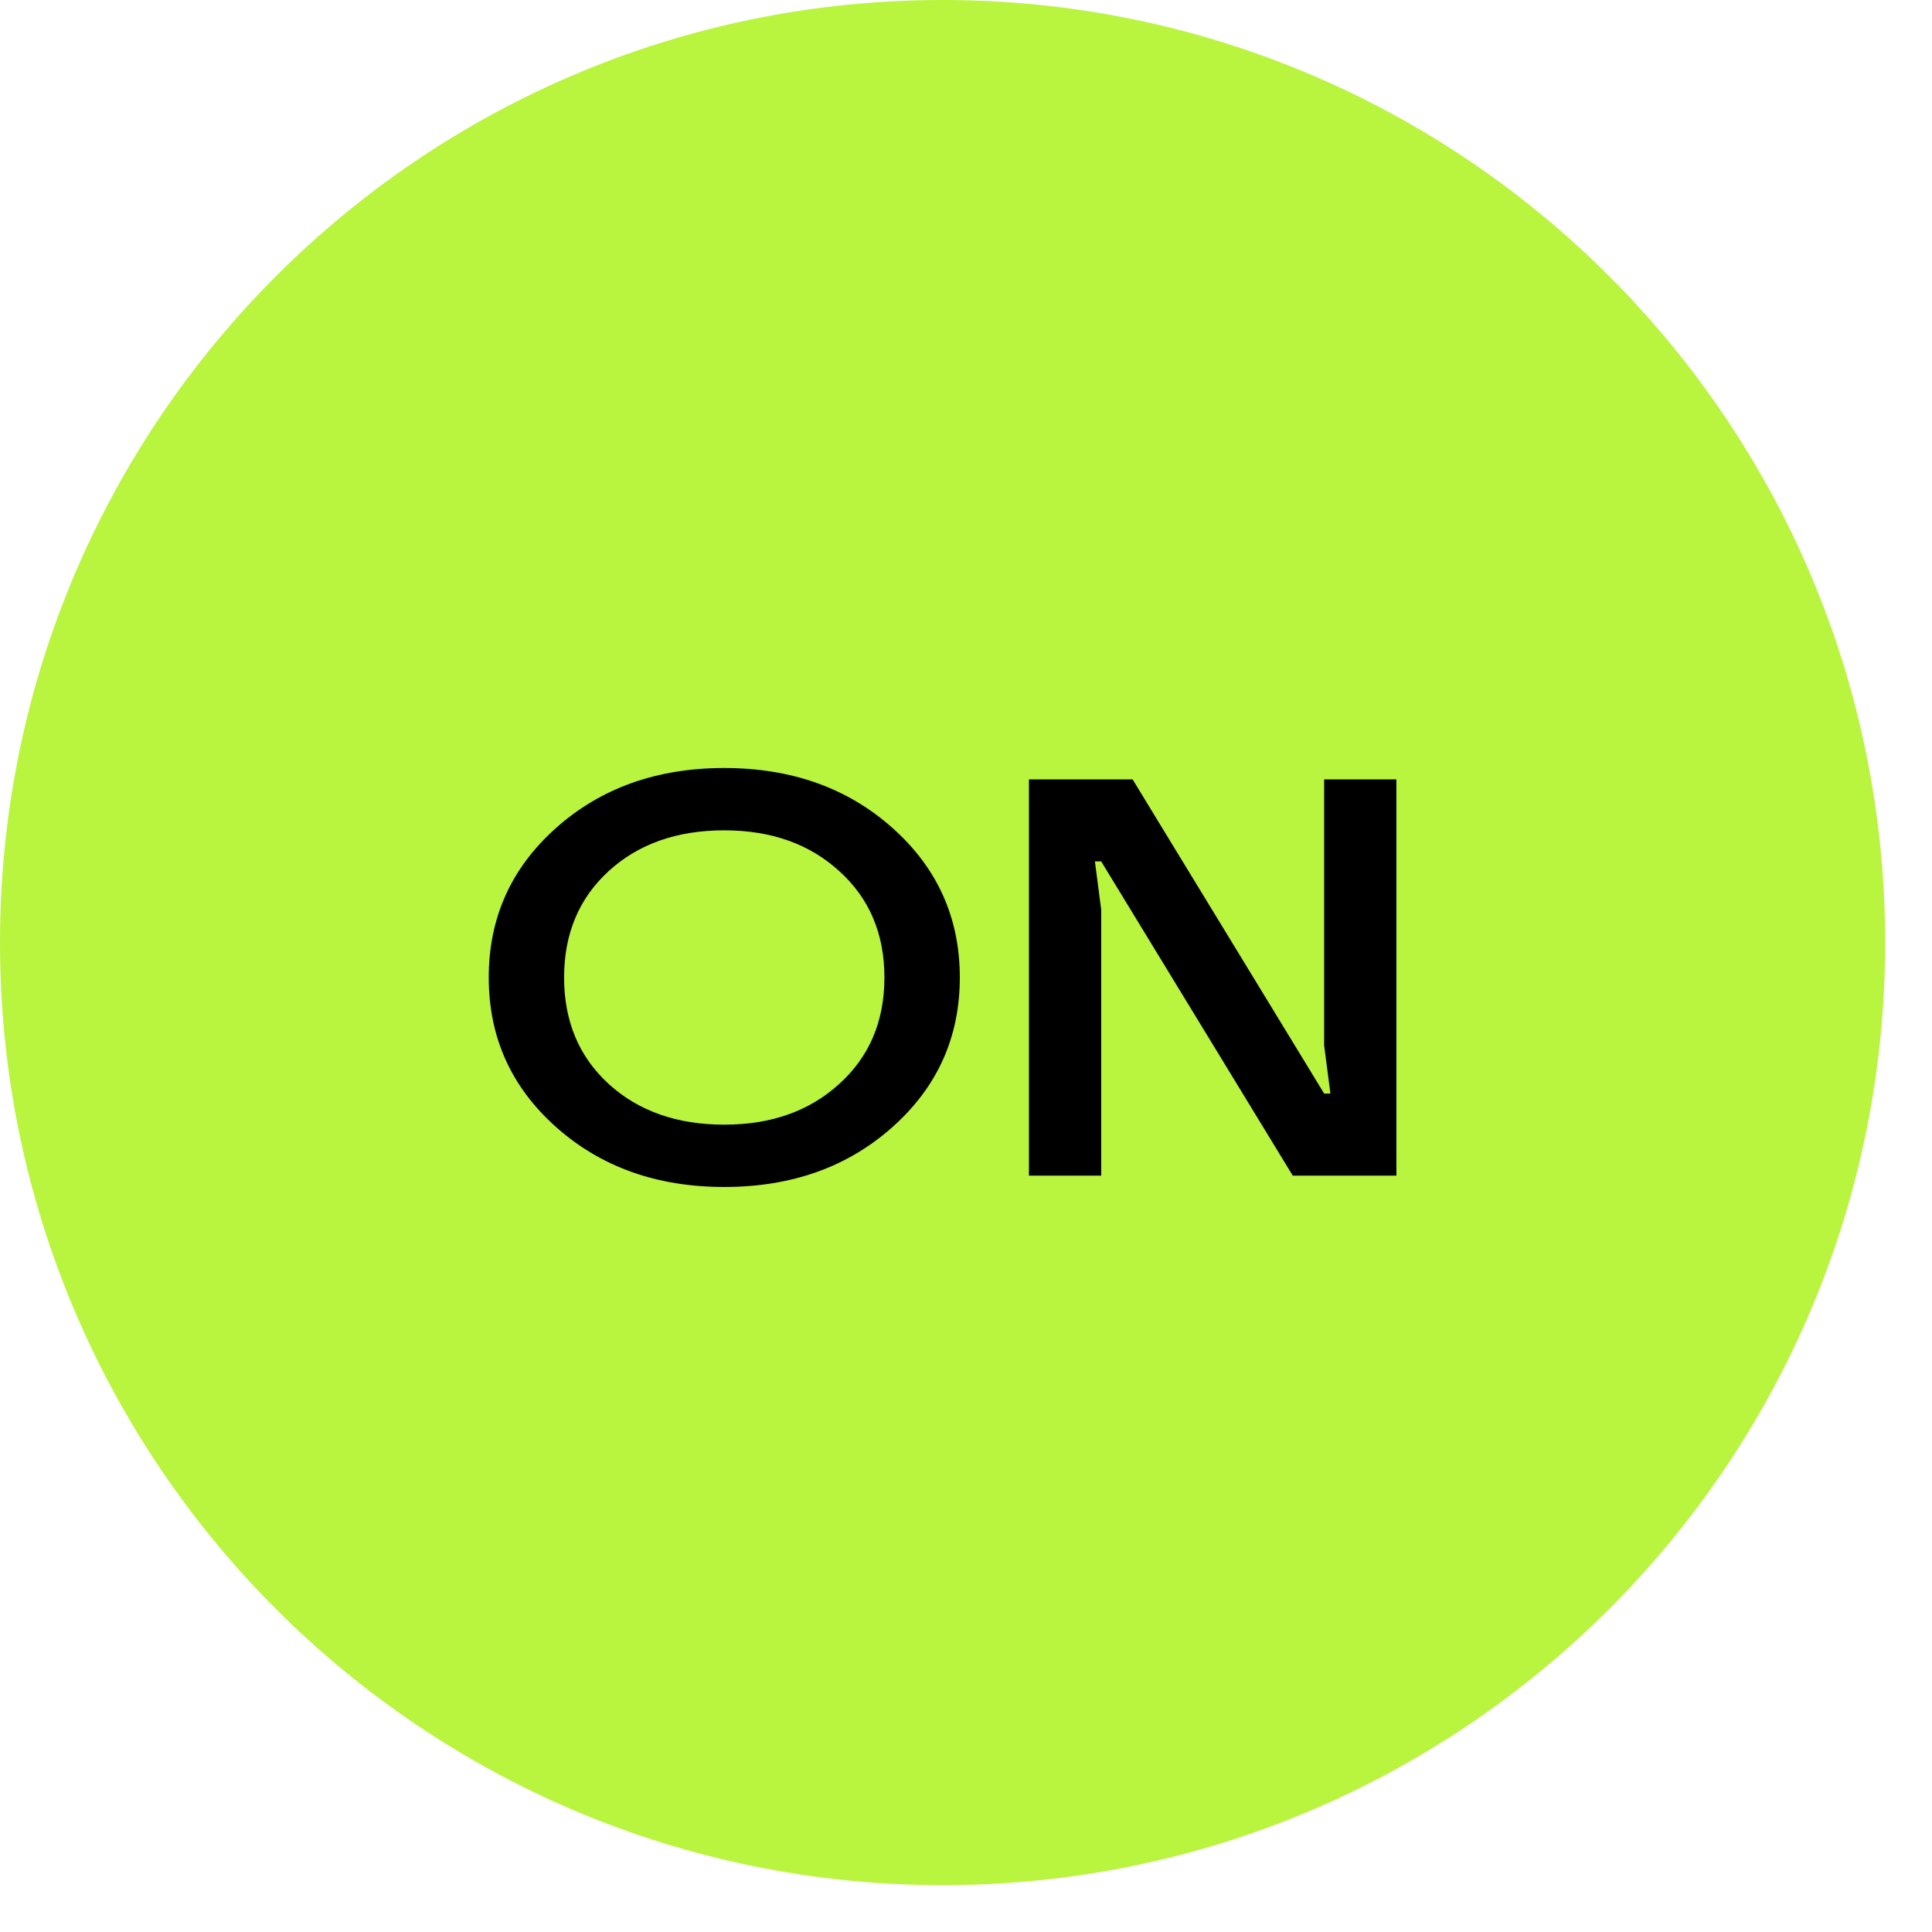
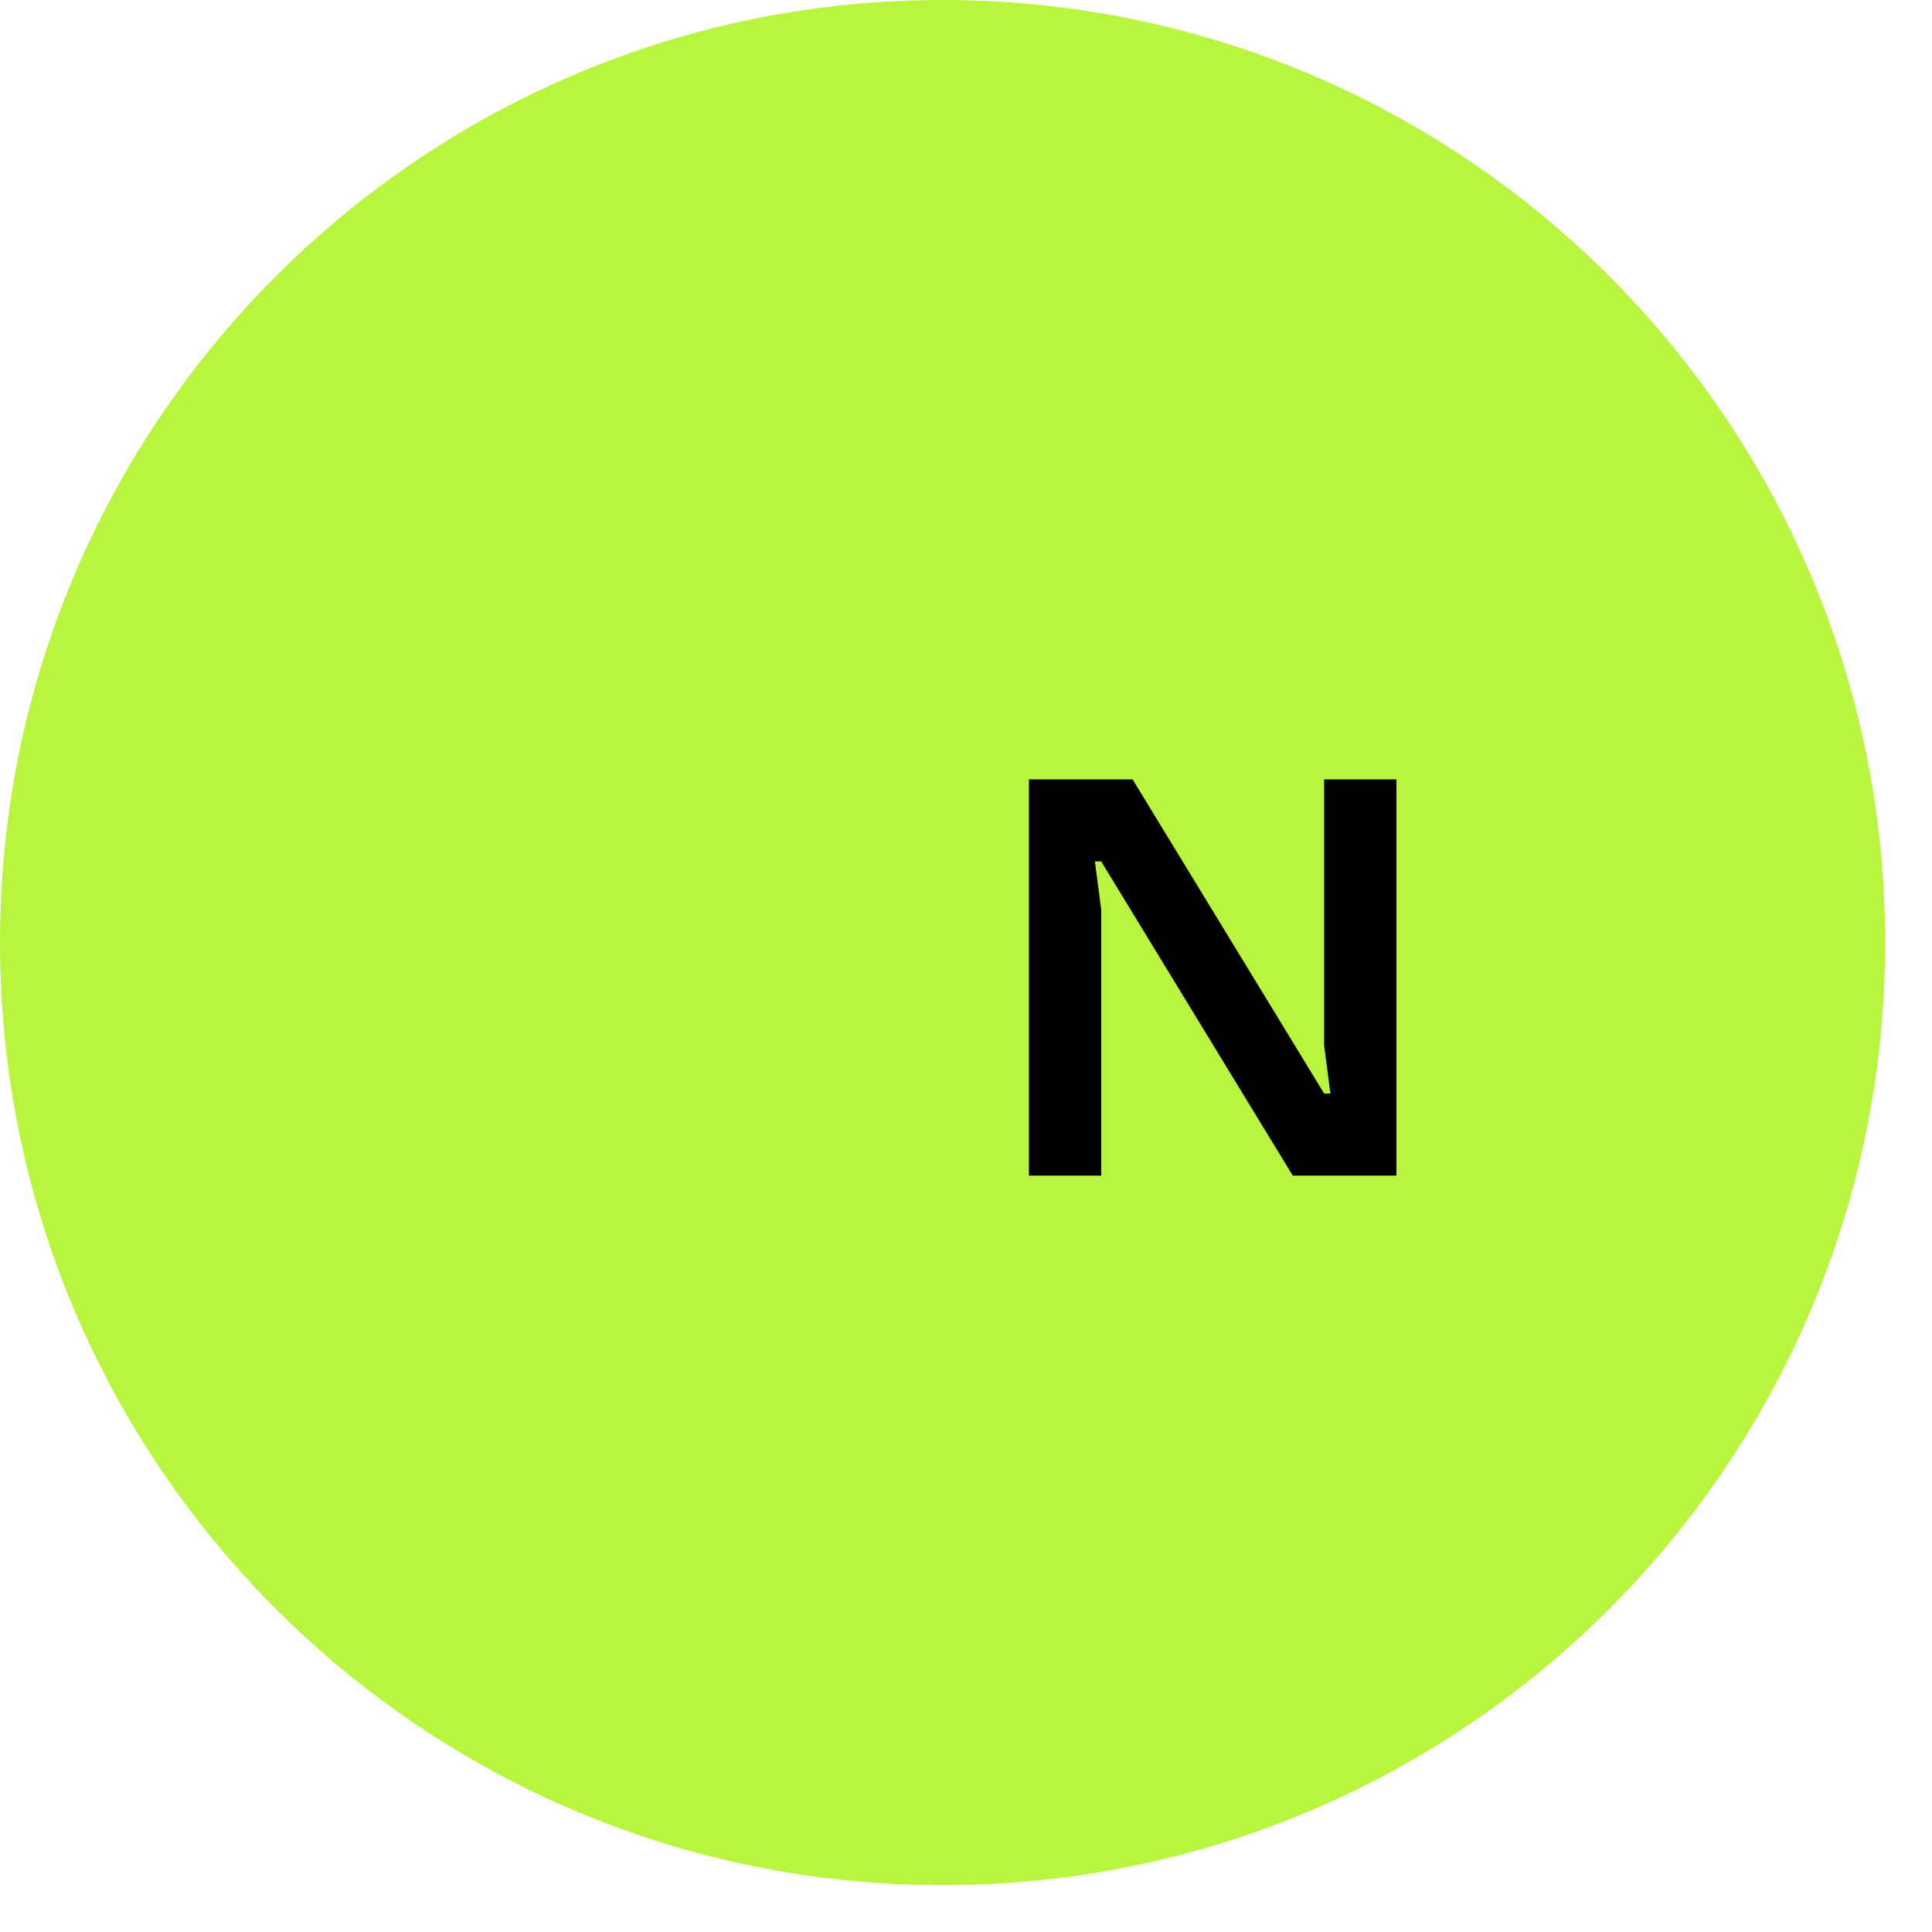
<svg xmlns="http://www.w3.org/2000/svg" width="40" height="40" viewBox="0 0 40 40" fill="none">
  <path d="M39.03 19.515C39.03 8.737 30.293 0 19.515 0C8.737 0 0 8.737 0 19.515C0 30.293 8.737 39.03 19.515 39.03C30.293 39.03 39.03 30.293 39.03 19.515Z" fill="#B9F43E" />
-   <path d="M11.51 23.332C10.582 22.504 10.119 21.473 10.119 20.238C10.119 19.003 10.582 17.972 11.51 17.144C12.438 16.316 13.599 15.901 14.995 15.901C16.391 15.901 17.553 16.316 18.48 17.144C19.408 17.972 19.872 19.003 19.872 20.238C19.872 21.473 19.408 22.504 18.48 23.332C17.553 24.16 16.391 24.575 14.995 24.575C13.599 24.575 12.438 24.16 11.51 23.332ZM12.602 18.035C11.987 18.597 11.679 19.332 11.679 20.238C11.679 21.144 11.987 21.879 12.602 22.442C13.218 23.004 14.016 23.285 14.995 23.285C15.966 23.285 16.759 23.004 17.375 22.442C17.999 21.879 18.311 21.144 18.311 20.238C18.311 19.332 17.999 18.597 17.375 18.035C16.759 17.472 15.966 17.191 14.995 17.191C14.016 17.191 13.218 17.472 12.602 18.035Z" fill="black" />
  <path d="M21.303 24.34V16.136H23.449L27.415 22.641H27.545L27.415 21.645V16.136H28.911V24.34H26.765L22.799 17.835H22.669L22.799 18.831V24.34H21.303Z" fill="black" />
</svg>